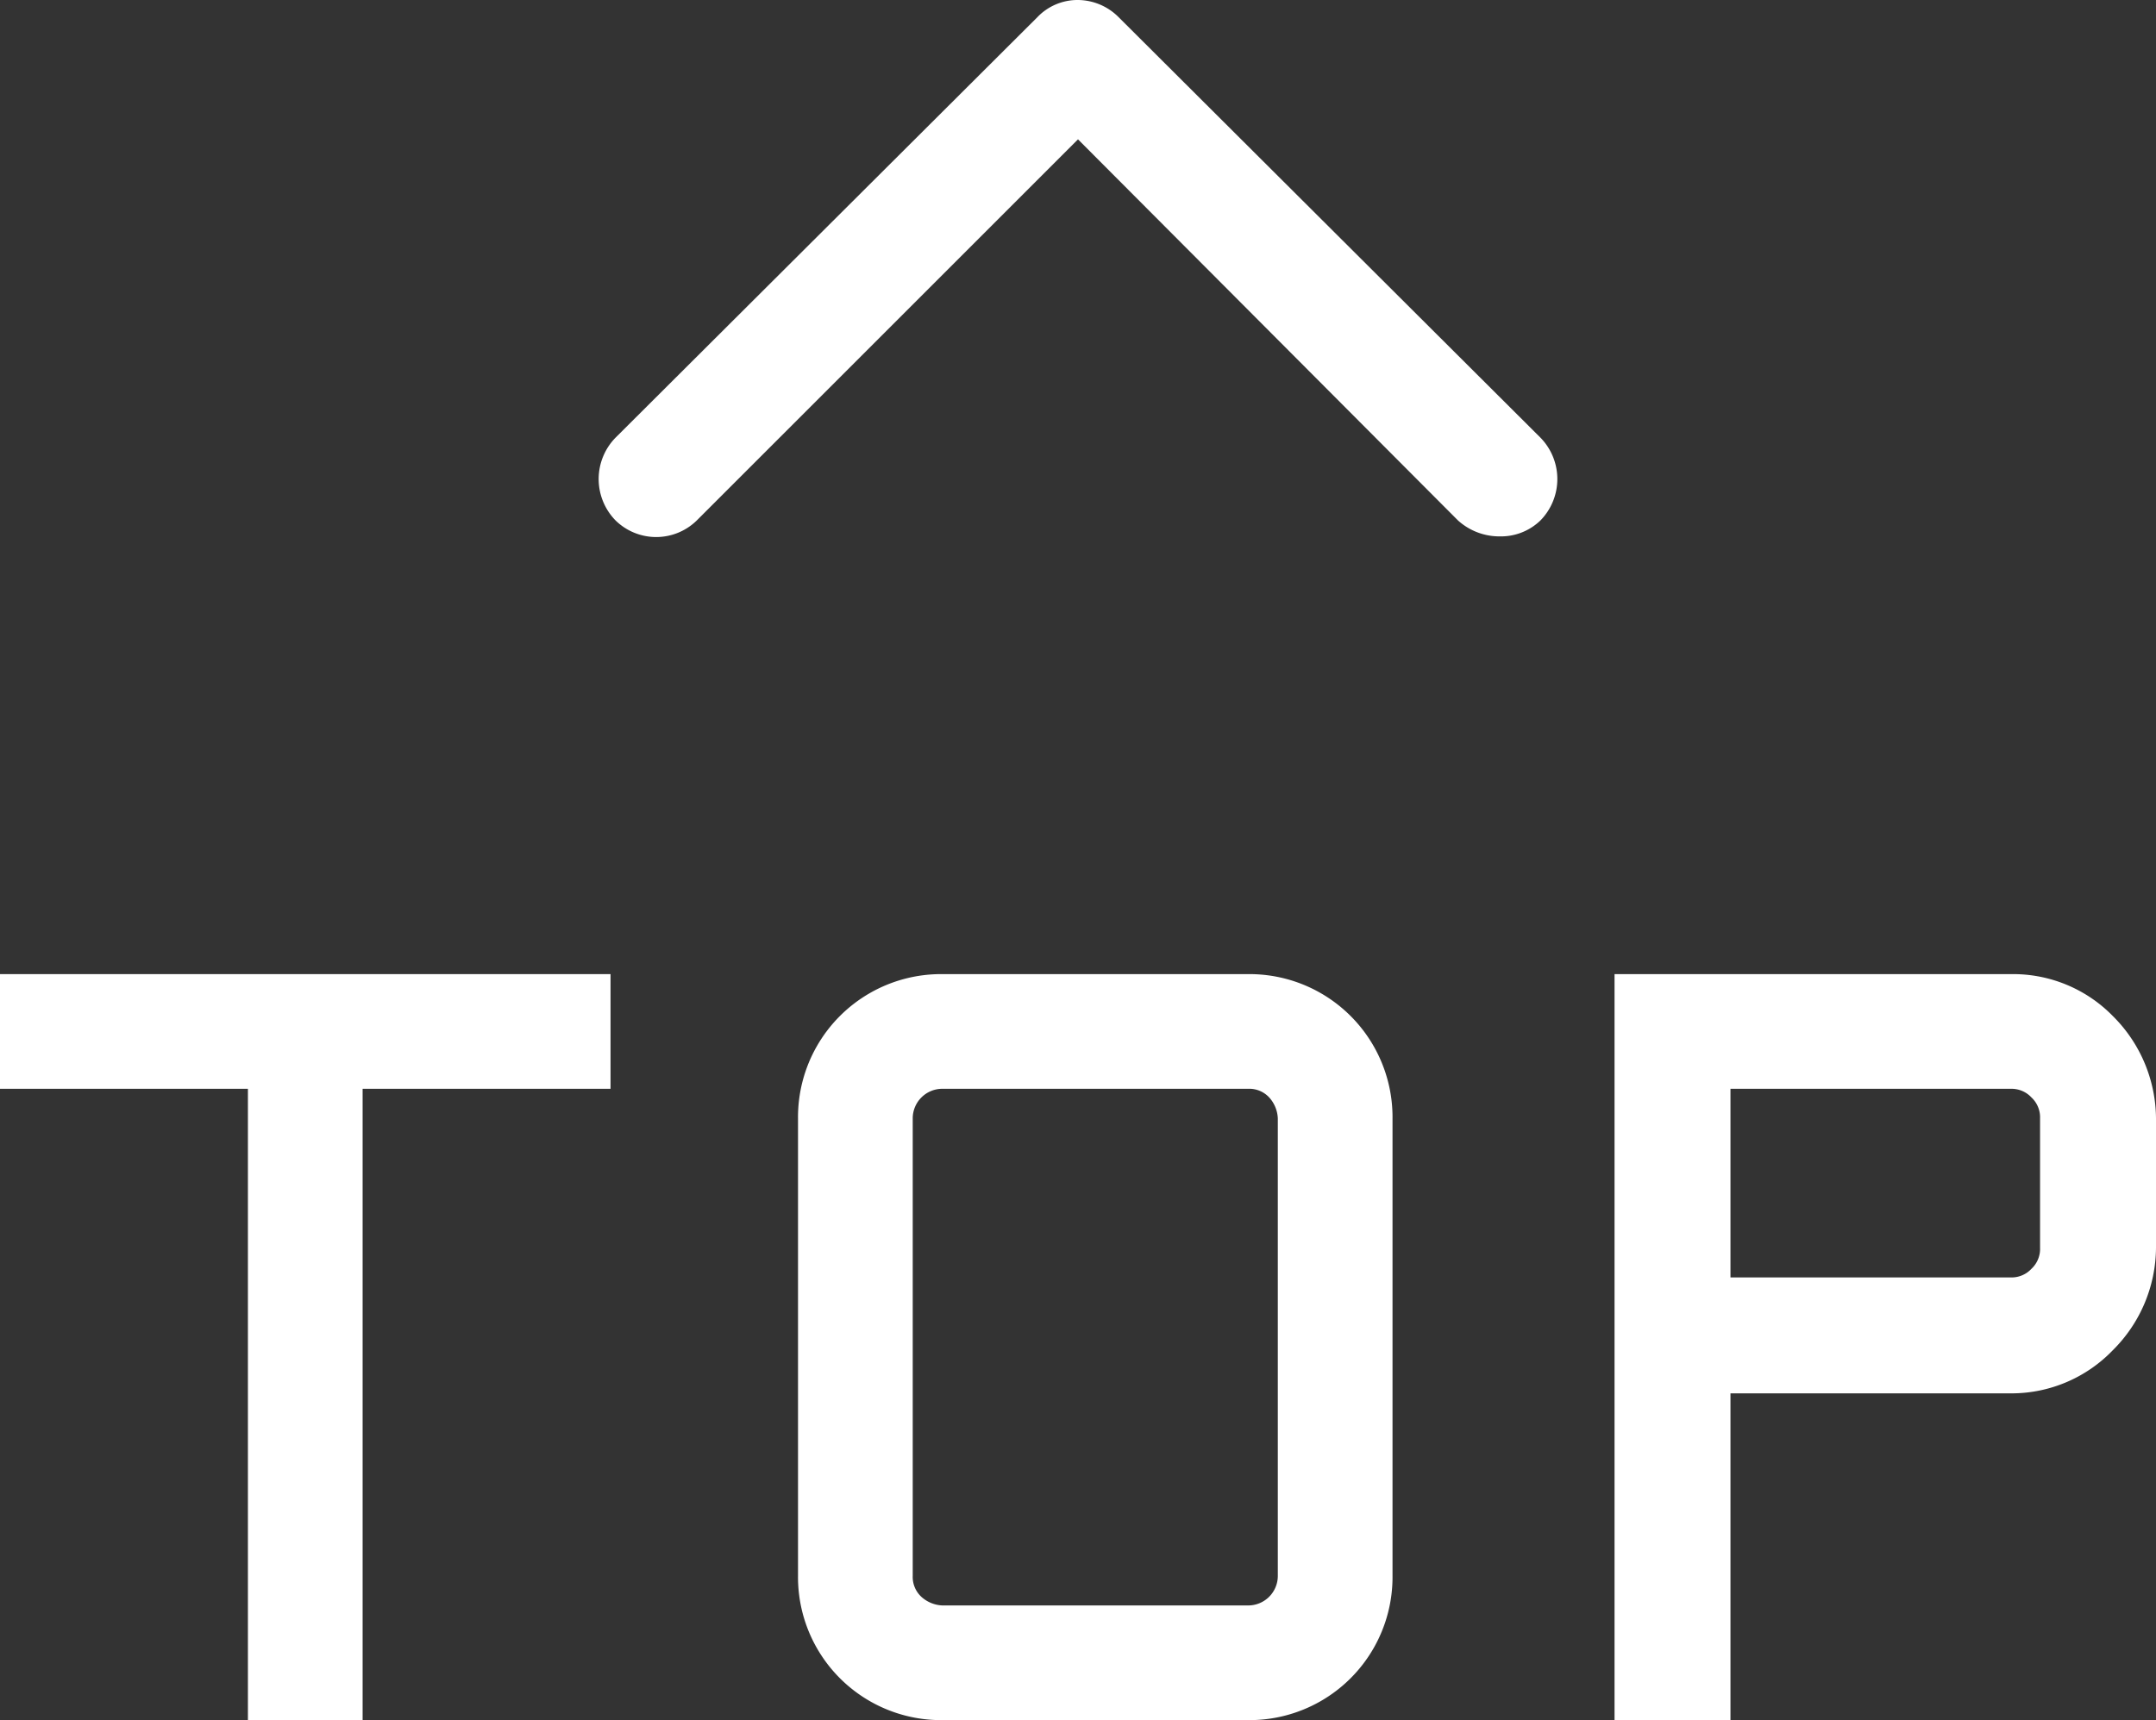
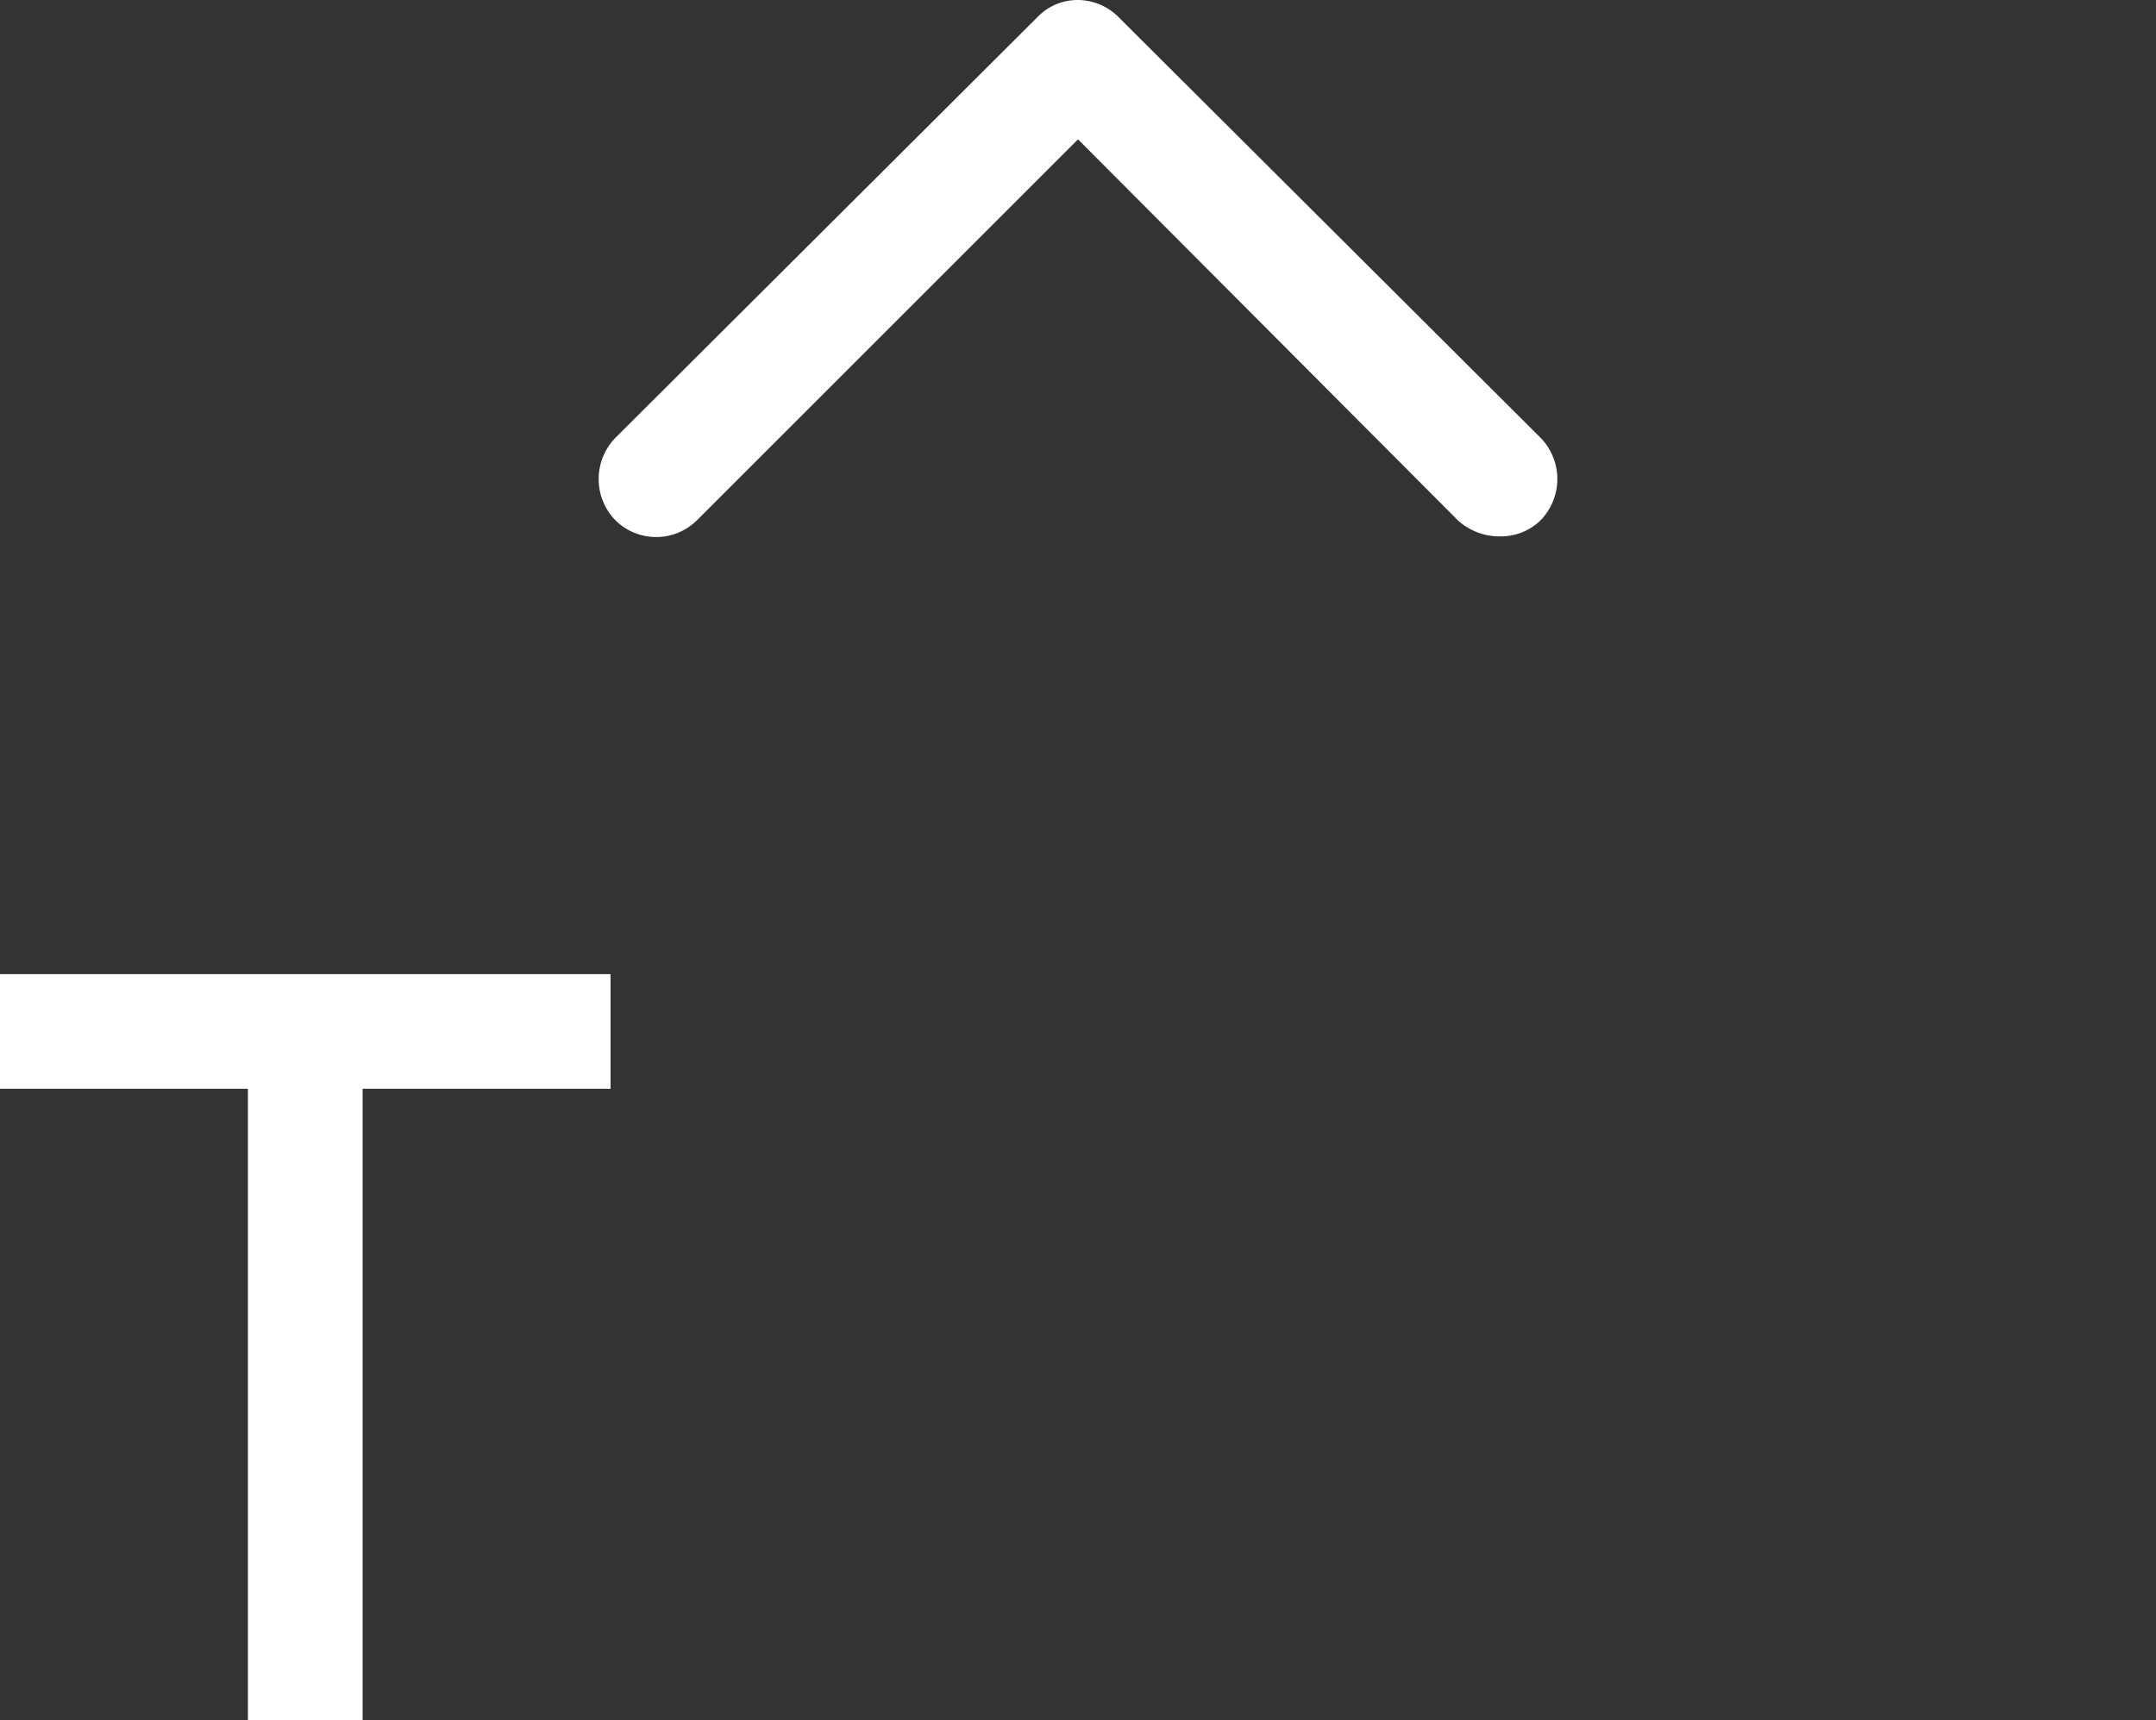
<svg xmlns="http://www.w3.org/2000/svg" viewBox="0 0 174.8 139.5">
  <rect x="0" y="0" width="174.8" height="139.5" fill="#333333" stroke="none" />
  <defs>
    <style>.cls-1{fill:#fff;}</style>
  </defs>
  <title>回到顶部</title>
  <g id="图层_2" data-name="图层 2">
    <g id="图层_1-2" data-name="图层 1">
      <path class="cls-1" d="M90.7,1.4A4.7,4.7,0,0,0,87.4,0a4.5,4.5,0,0,0-3.3,1.4L49.9,35.5a4.8,4.8,0,0,0,0,6.7,4.7,4.7,0,0,0,6.6,0L87.4,11.3l30.8,30.9a5,5,0,0,0,3.4,1.3,4.6,4.6,0,0,0,3.3-1.3,4.8,4.8,0,0,0,0-6.7L90.7,1.4Z" />
      <path class="cls-1" d="M0,88.3H20.1v51.2h9.3V88.3H49.5V79H0Z" />
-       <path class="cls-1" d="M101.2,79H76.4A11.6,11.6,0,0,0,64.7,90.7v37.1a11.6,11.6,0,0,0,11.7,11.7h24.8a11.6,11.6,0,0,0,11.7-11.7V90.7A11.6,11.6,0,0,0,101.2,79Zm2.4,48.8a2.4,2.4,0,0,1-2.4,2.4H76.4a2.7,2.7,0,0,1-1.7-.7,2.2,2.2,0,0,1-.7-1.7V90.7a2.4,2.4,0,0,1,2.4-2.4h24.8a2.2,2.2,0,0,1,1.7.7,2.7,2.7,0,0,1,.7,1.7v37.1Z" />
-       <path class="cls-1" d="M171.3,82.4a11.3,11.3,0,0,0-8.2-3.4H130.9v60.5h9.4V113h22.8a11.4,11.4,0,0,0,8.2-3.5,11.8,11.8,0,0,0,3.5-8.3V90.7a11.8,11.8,0,0,0-3.5-8.3Zm-5.9,18.8a2.2,2.2,0,0,1-.7,1.7,2.2,2.2,0,0,1-1.6.7H140.3V88.3h22.8a2.2,2.2,0,0,1,1.6.7,2.2,2.2,0,0,1,.7,1.7v10.5Z" />
    </g>
  </g>
</svg>